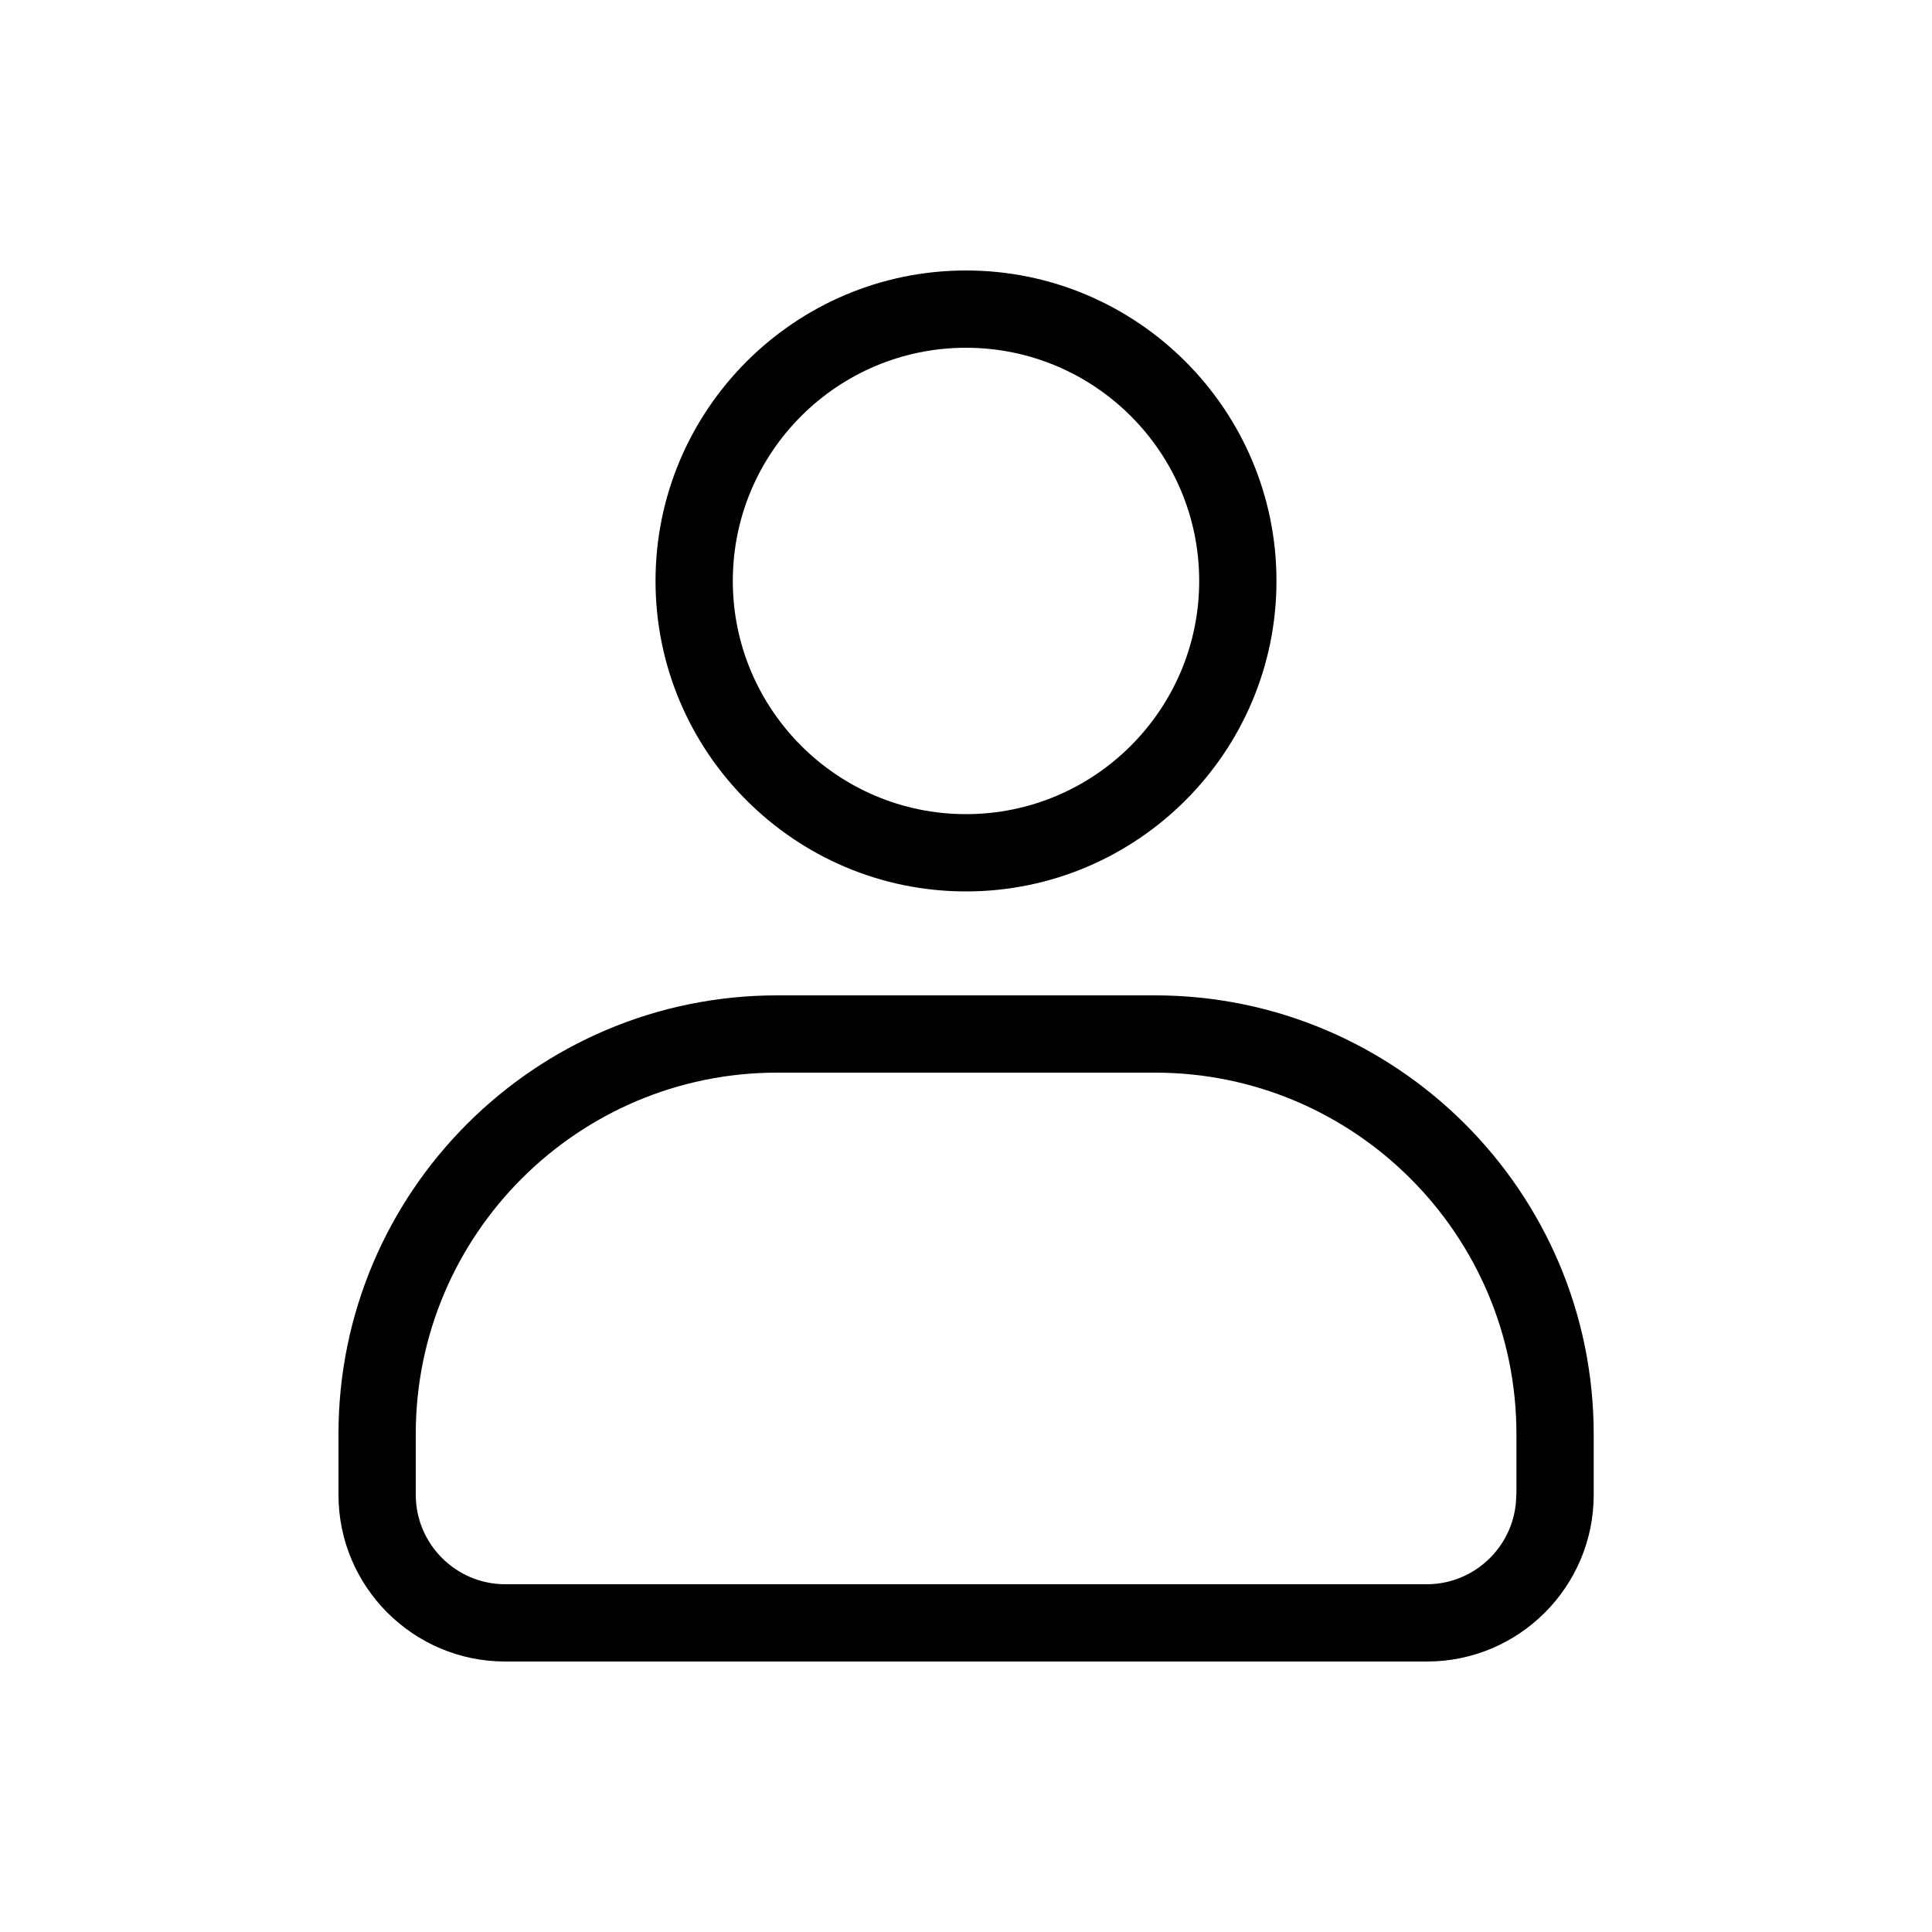
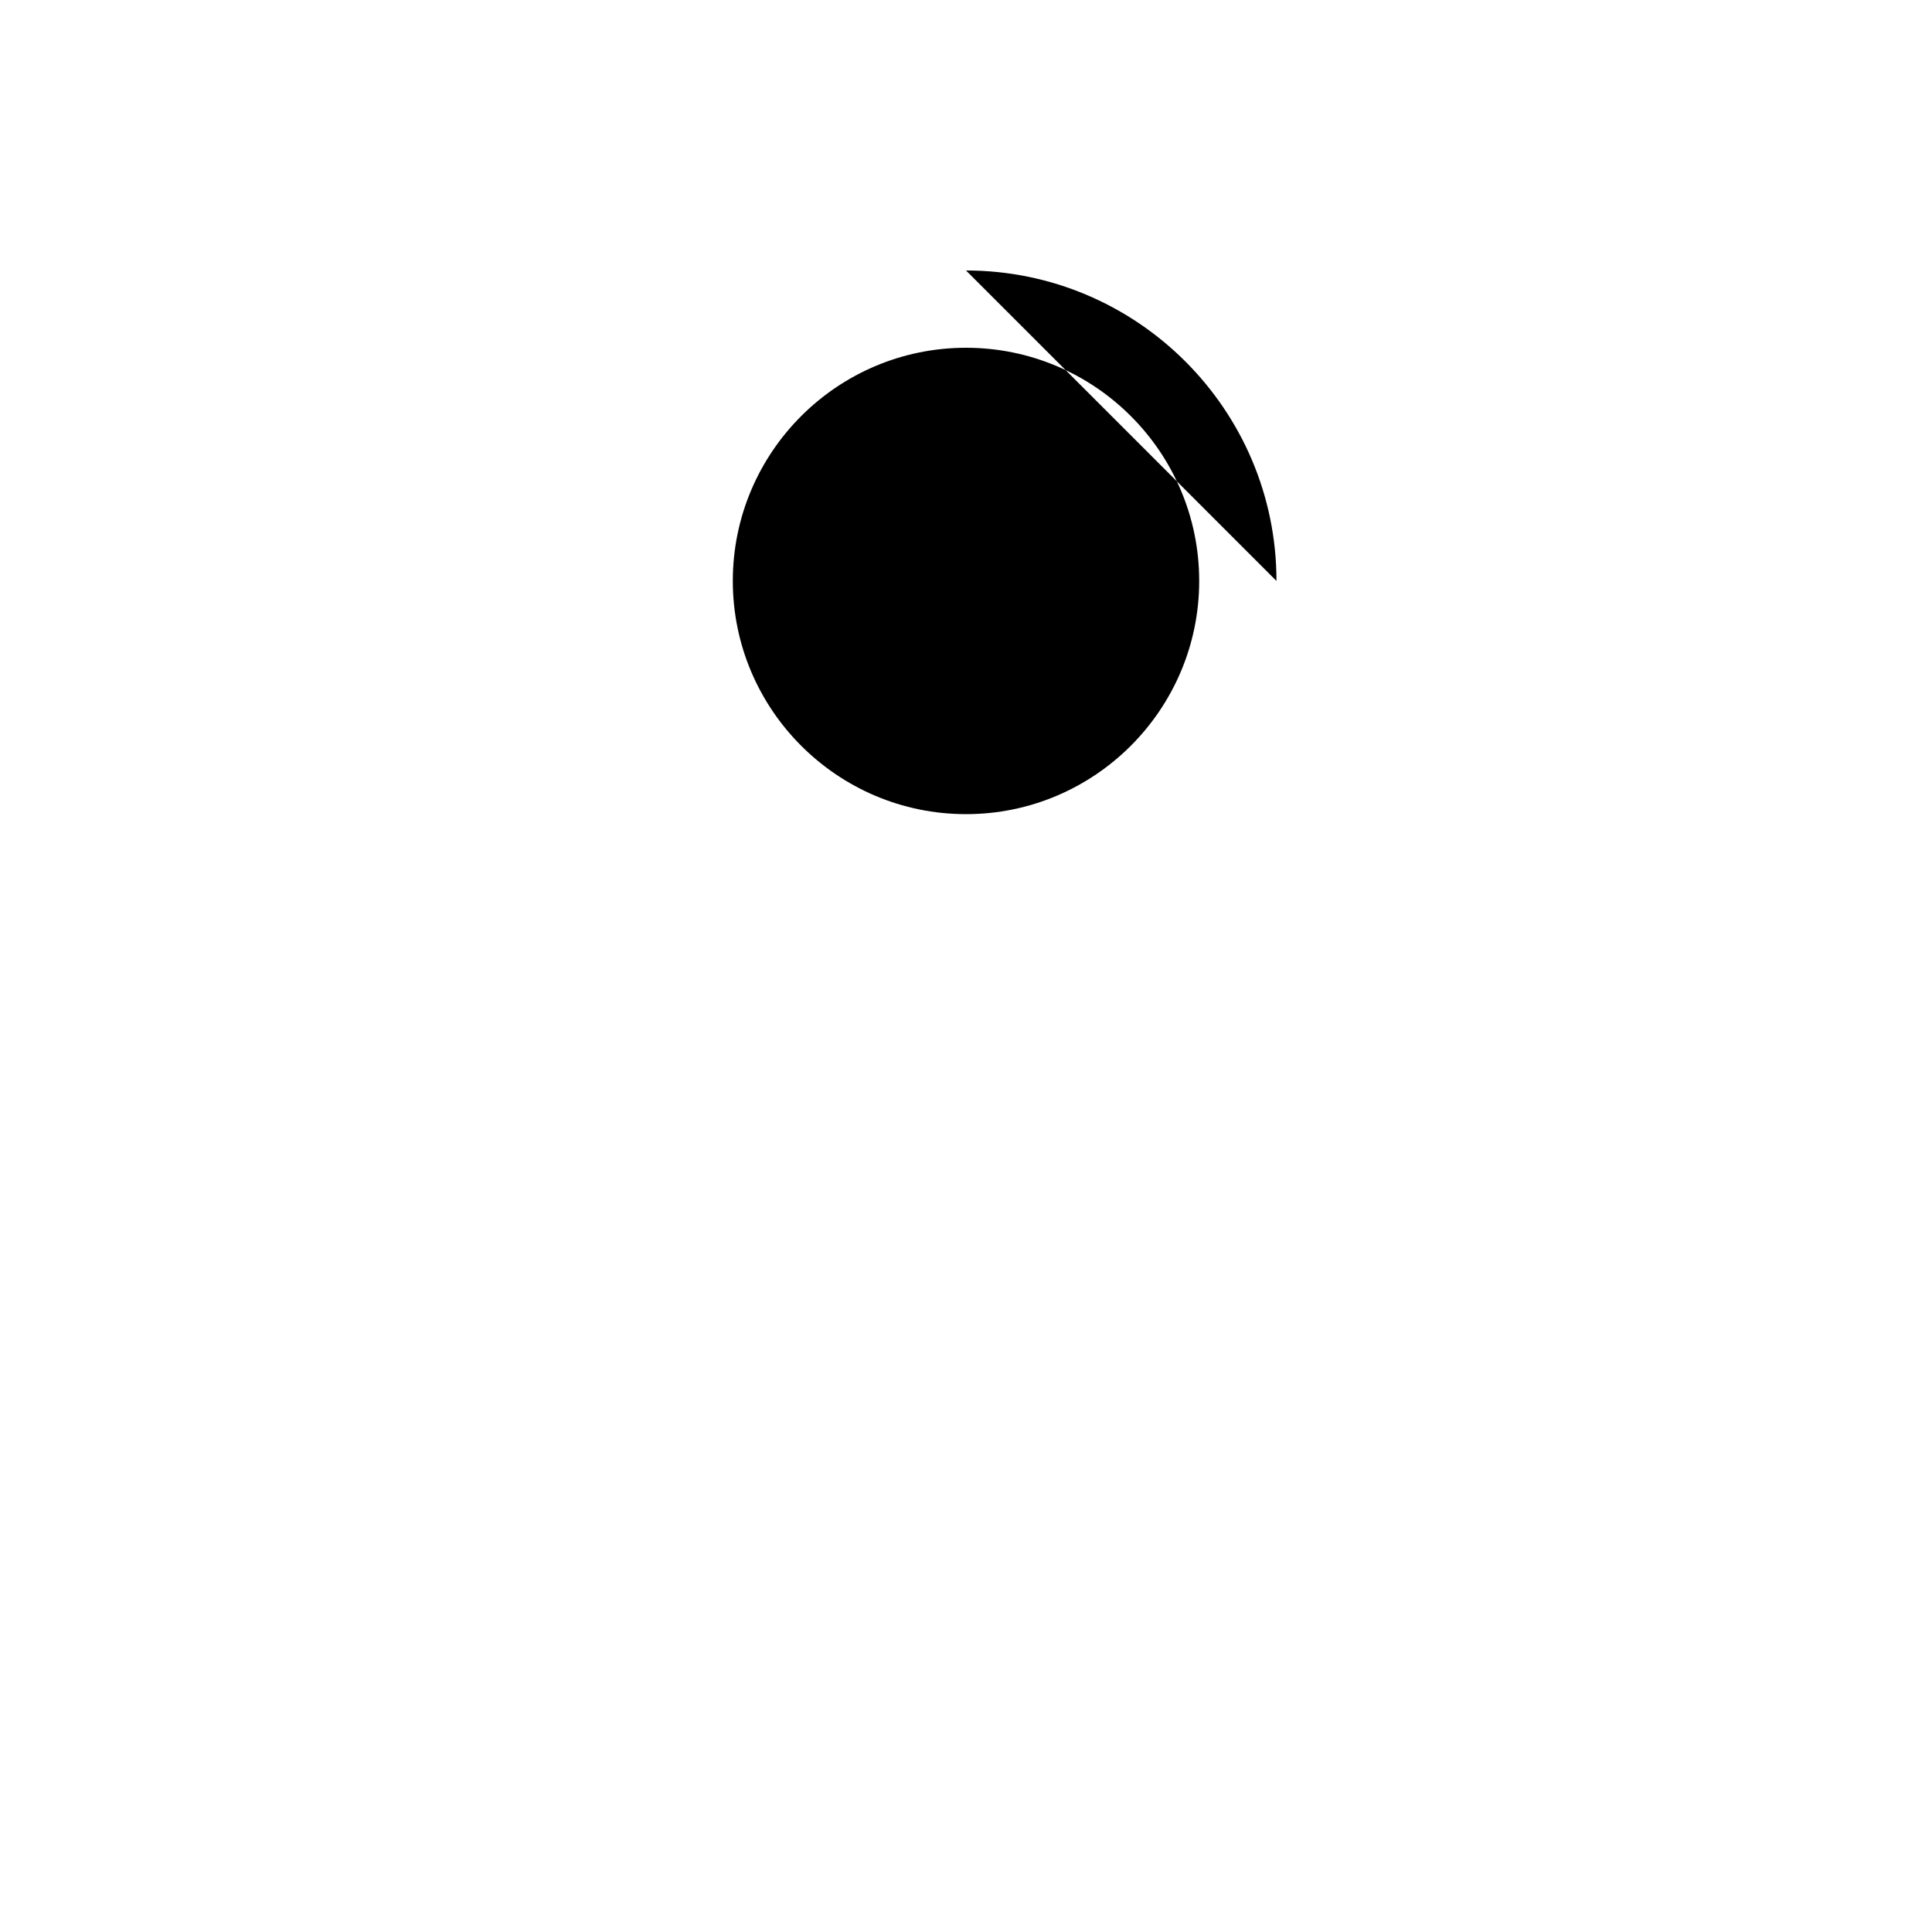
<svg xmlns="http://www.w3.org/2000/svg" id="Layer_1" enable-background="new 0 0 100 100" height="512" viewBox="0 0 100 100" width="512">
  <g>
-     <path d="m59.78 51.52h-19.56c-12.52 0-22.7 10.18-22.7 22.7v3.15c0 4.76 3.87 8.63 8.63 8.63h47.71c4.76 0 8.63-3.87 8.63-8.63v-3.15c-.01-12.52-10.19-22.7-22.71-22.7zm18.7 25.85c0 2.55-2.08 4.63-4.63 4.63h-47.7c-2.55 0-4.63-2.08-4.63-4.63v-3.15c0-10.31 8.39-18.7 18.7-18.7h19.57c10.31 0 18.7 8.39 18.7 18.7v3.15z" />
-     <path d="m66.07 30.07c0-8.86-7.21-16.07-16.07-16.07s-16.07 7.21-16.07 16.07 7.21 16.07 16.07 16.07 16.07-7.21 16.07-16.07zm-28.14 0c0-6.66 5.41-12.07 12.07-12.07s12.07 5.41 12.07 12.07c0 6.65-5.41 12.07-12.07 12.07s-12.07-5.42-12.07-12.07z" />
+     <path d="m66.07 30.07c0-8.86-7.21-16.07-16.07-16.07zm-28.14 0c0-6.66 5.41-12.07 12.07-12.07s12.07 5.41 12.07 12.07c0 6.65-5.41 12.07-12.07 12.07s-12.07-5.42-12.07-12.07z" />
  </g>
</svg>